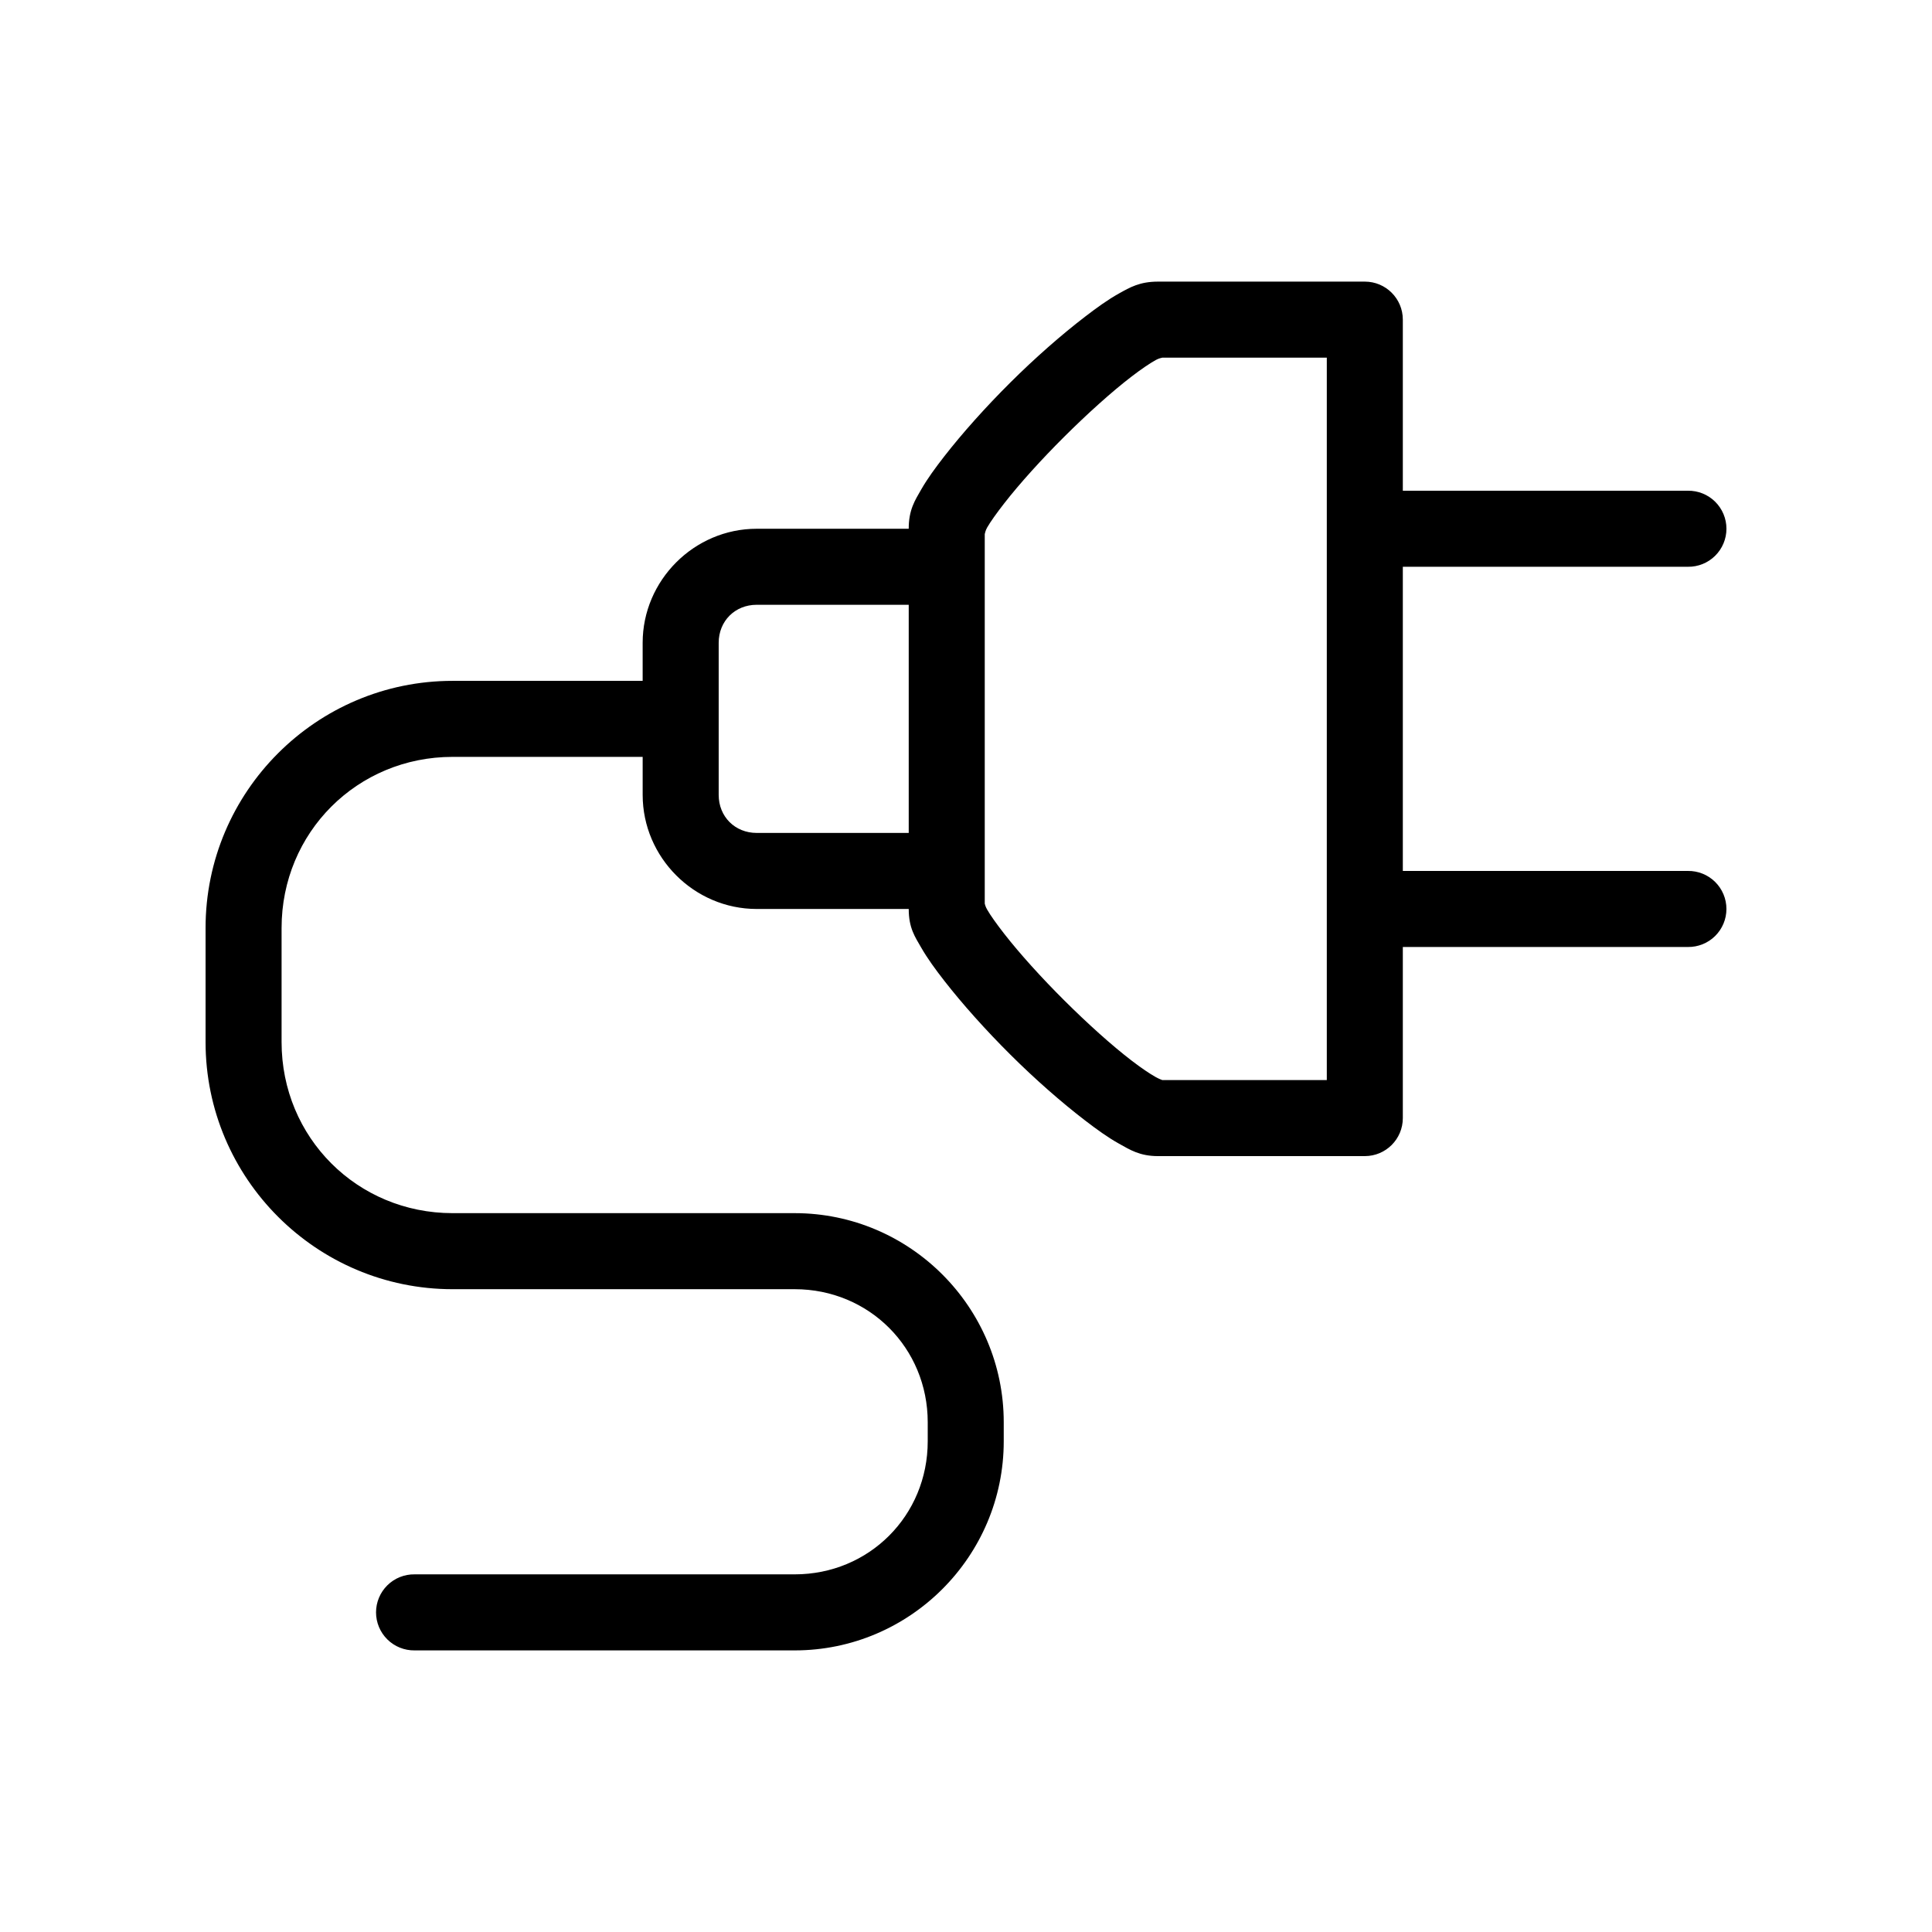
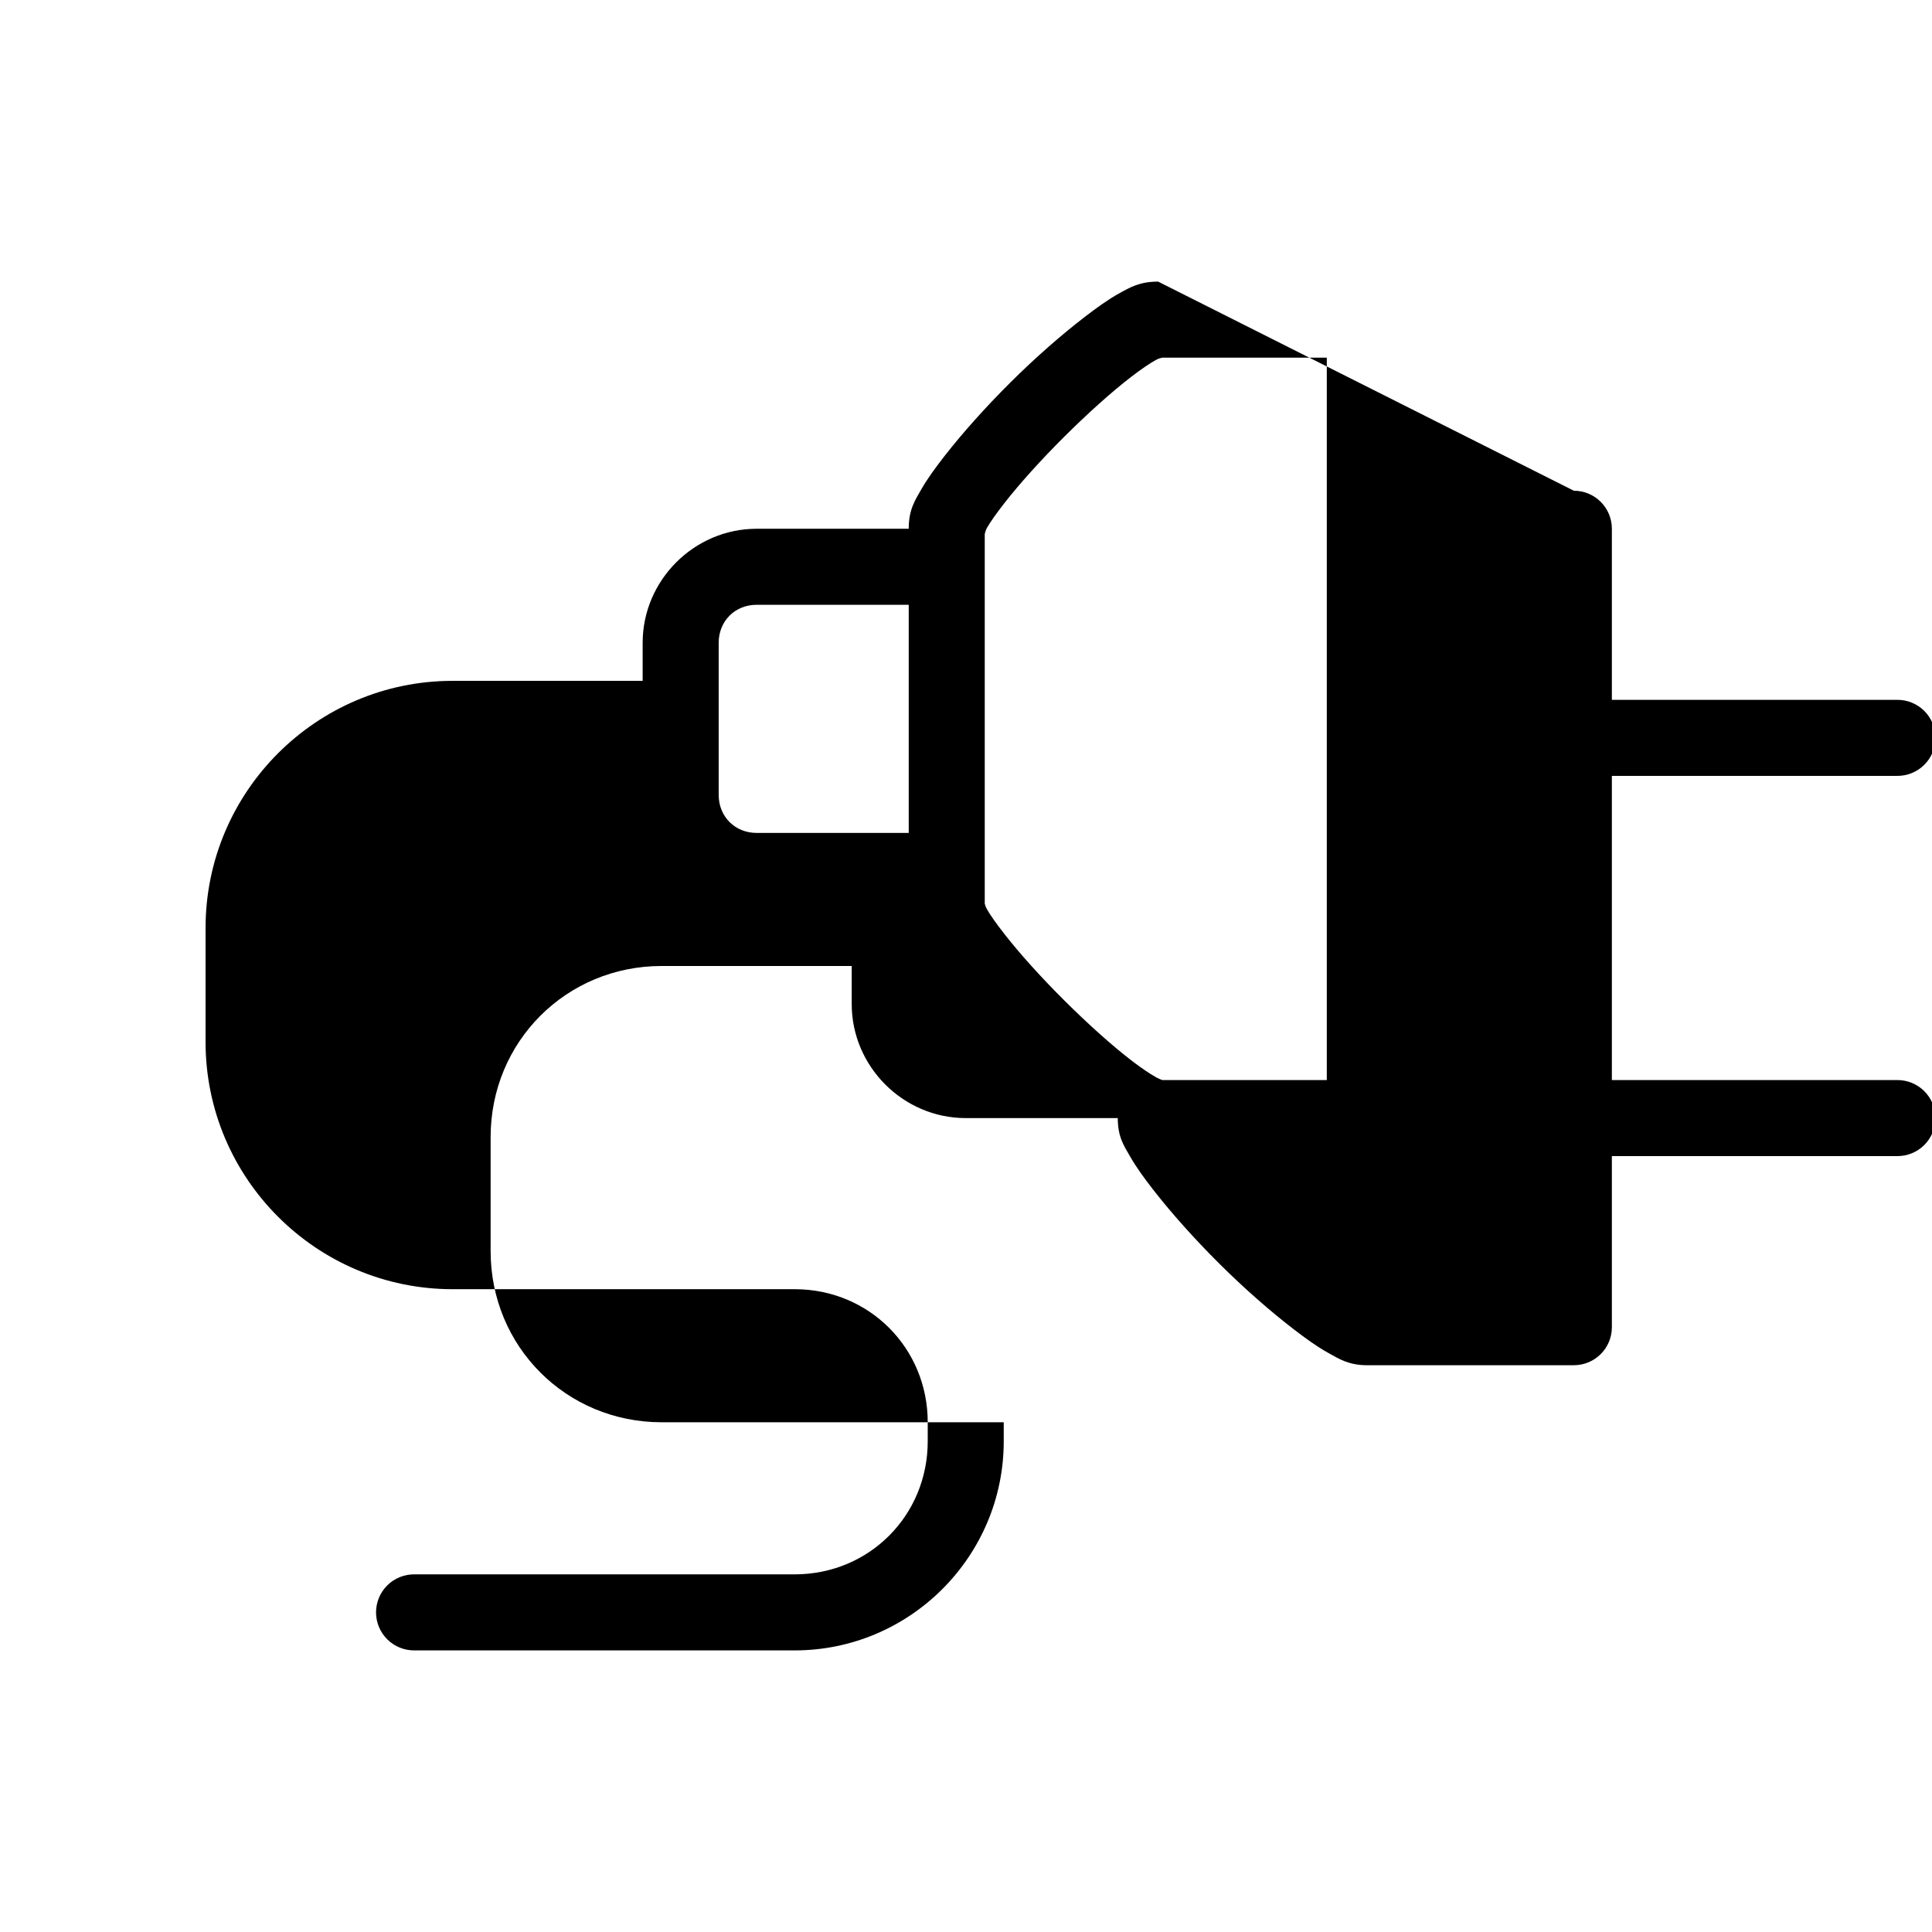
<svg xmlns="http://www.w3.org/2000/svg" fill="#000000" width="800px" height="800px" version="1.1" viewBox="144 144 512 512">
-   <path d="m450.92 218.63c-4.894 0-7.453 1.516-10.387 3.148-2.934 1.633-5.84 3.738-8.973 6.141-6.266 4.805-13.254 10.93-19.832 17.477-6.578 6.547-12.672 13.367-17.469 19.523-2.398 3.078-4.508 5.969-6.137 8.816-1.633 2.848-3.305 5.336-3.305 10.391h-40.289c-16.566 0-30.219 13.656-30.219 30.23v10.078h-50.363c-36.098-0.008-65.469 29.379-65.469 65.488v30.23c0 36.109 29.375 65.496 65.473 65.496h90.652c19.703 0 35.254 15.555 35.254 35.266v5.039c0 19.711-15.551 35.266-35.254 35.266h-100.73c-2.695-0.039-5.297 1.004-7.215 2.898-1.922 1.895-3.004 4.481-3.004 7.176 0 2.699 1.082 5.281 3.004 7.176 1.918 1.895 4.519 2.938 7.215 2.902h100.73c30.516 0 55.398-24.891 55.398-55.418v-5.039c0-30.527-24.883-55.418-55.398-55.418h-90.652c-25.285 0-45.328-20.047-45.328-45.344v-30.23c0-25.293 20.043-45.344 45.328-45.344h50.363v10.078c0 16.574 13.652 30.23 30.219 30.23h40.289c0 5.059 1.672 7.387 3.305 10.234s3.738 5.738 6.137 8.816c4.797 6.152 10.891 12.977 17.469 19.523 6.578 6.547 13.566 12.672 19.832 17.477 3.133 2.402 6.039 4.508 8.973 6.141s5.492 3.305 10.387 3.305h54.77l-0.004-0.004c5.566 0 10.074-4.512 10.074-10.074v-45.344h75.543c2.695 0.035 5.297-1.008 7.215-2.902 1.918-1.895 3-4.477 3-7.176 0-2.695-1.082-5.281-3-7.172-1.918-1.895-4.519-2.941-7.215-2.902h-75.543v-80.609h75.543c2.699 0.039 5.297-1.008 7.215-2.902 1.922-1.891 3.004-4.477 3.004-7.176 0-2.695-1.082-5.281-3.004-7.176-1.918-1.891-4.516-2.938-7.215-2.898h-75.543v-45.344c0-5.566-4.508-10.074-10.074-10.074zm1.102 20.152h43.594v191.45h-43.594c-0.234-0.086-0.934-0.344-1.73-0.789-1.598-0.891-3.832-2.398-6.453-4.41-5.246-4.023-11.695-9.84-17.785-15.902-6.09-6.059-11.863-12.461-15.895-17.633-2.016-2.586-3.676-4.906-4.562-6.457-0.445-0.773-0.582-1.387-0.629-1.574v-97.93c0.047-0.188 0.188-0.957 0.629-1.73 0.887-1.551 2.547-3.867 4.562-6.453 4.031-5.176 9.805-11.574 15.895-17.633 6.09-6.059 12.539-11.879 17.785-15.902 2.621-2.012 4.856-3.519 6.453-4.41 0.797-0.445 1.508-0.566 1.73-0.629zm-107.49 65.496h40.289v60.457h-40.289c-5.754 0-10.074-4.32-10.074-10.078v-40.305c0-5.758 4.316-10.078 10.074-10.078z" />
+   <path d="m450.92 218.63c-4.894 0-7.453 1.516-10.387 3.148-2.934 1.633-5.84 3.738-8.973 6.141-6.266 4.805-13.254 10.93-19.832 17.477-6.578 6.547-12.672 13.367-17.469 19.523-2.398 3.078-4.508 5.969-6.137 8.816-1.633 2.848-3.305 5.336-3.305 10.391h-40.289c-16.566 0-30.219 13.656-30.219 30.23v10.078h-50.363c-36.098-0.008-65.469 29.379-65.469 65.488v30.23c0 36.109 29.375 65.496 65.473 65.496h90.652c19.703 0 35.254 15.555 35.254 35.266v5.039c0 19.711-15.551 35.266-35.254 35.266h-100.73c-2.695-0.039-5.297 1.004-7.215 2.898-1.922 1.895-3.004 4.481-3.004 7.176 0 2.699 1.082 5.281 3.004 7.176 1.918 1.895 4.519 2.938 7.215 2.902h100.73c30.516 0 55.398-24.891 55.398-55.418v-5.039h-90.652c-25.285 0-45.328-20.047-45.328-45.344v-30.23c0-25.293 20.043-45.344 45.328-45.344h50.363v10.078c0 16.574 13.652 30.23 30.219 30.23h40.289c0 5.059 1.672 7.387 3.305 10.234s3.738 5.738 6.137 8.816c4.797 6.152 10.891 12.977 17.469 19.523 6.578 6.547 13.566 12.672 19.832 17.477 3.133 2.402 6.039 4.508 8.973 6.141s5.492 3.305 10.387 3.305h54.77l-0.004-0.004c5.566 0 10.074-4.512 10.074-10.074v-45.344h75.543c2.695 0.035 5.297-1.008 7.215-2.902 1.918-1.895 3-4.477 3-7.176 0-2.695-1.082-5.281-3-7.172-1.918-1.895-4.519-2.941-7.215-2.902h-75.543v-80.609h75.543c2.699 0.039 5.297-1.008 7.215-2.902 1.922-1.891 3.004-4.477 3.004-7.176 0-2.695-1.082-5.281-3.004-7.176-1.918-1.891-4.516-2.938-7.215-2.898h-75.543v-45.344c0-5.566-4.508-10.074-10.074-10.074zm1.102 20.152h43.594v191.45h-43.594c-0.234-0.086-0.934-0.344-1.73-0.789-1.598-0.891-3.832-2.398-6.453-4.41-5.246-4.023-11.695-9.84-17.785-15.902-6.09-6.059-11.863-12.461-15.895-17.633-2.016-2.586-3.676-4.906-4.562-6.457-0.445-0.773-0.582-1.387-0.629-1.574v-97.93c0.047-0.188 0.188-0.957 0.629-1.73 0.887-1.551 2.547-3.867 4.562-6.453 4.031-5.176 9.805-11.574 15.895-17.633 6.09-6.059 12.539-11.879 17.785-15.902 2.621-2.012 4.856-3.519 6.453-4.41 0.797-0.445 1.508-0.566 1.73-0.629zm-107.49 65.496h40.289v60.457h-40.289c-5.754 0-10.074-4.32-10.074-10.078v-40.305c0-5.758 4.316-10.078 10.074-10.078z" />
</svg>